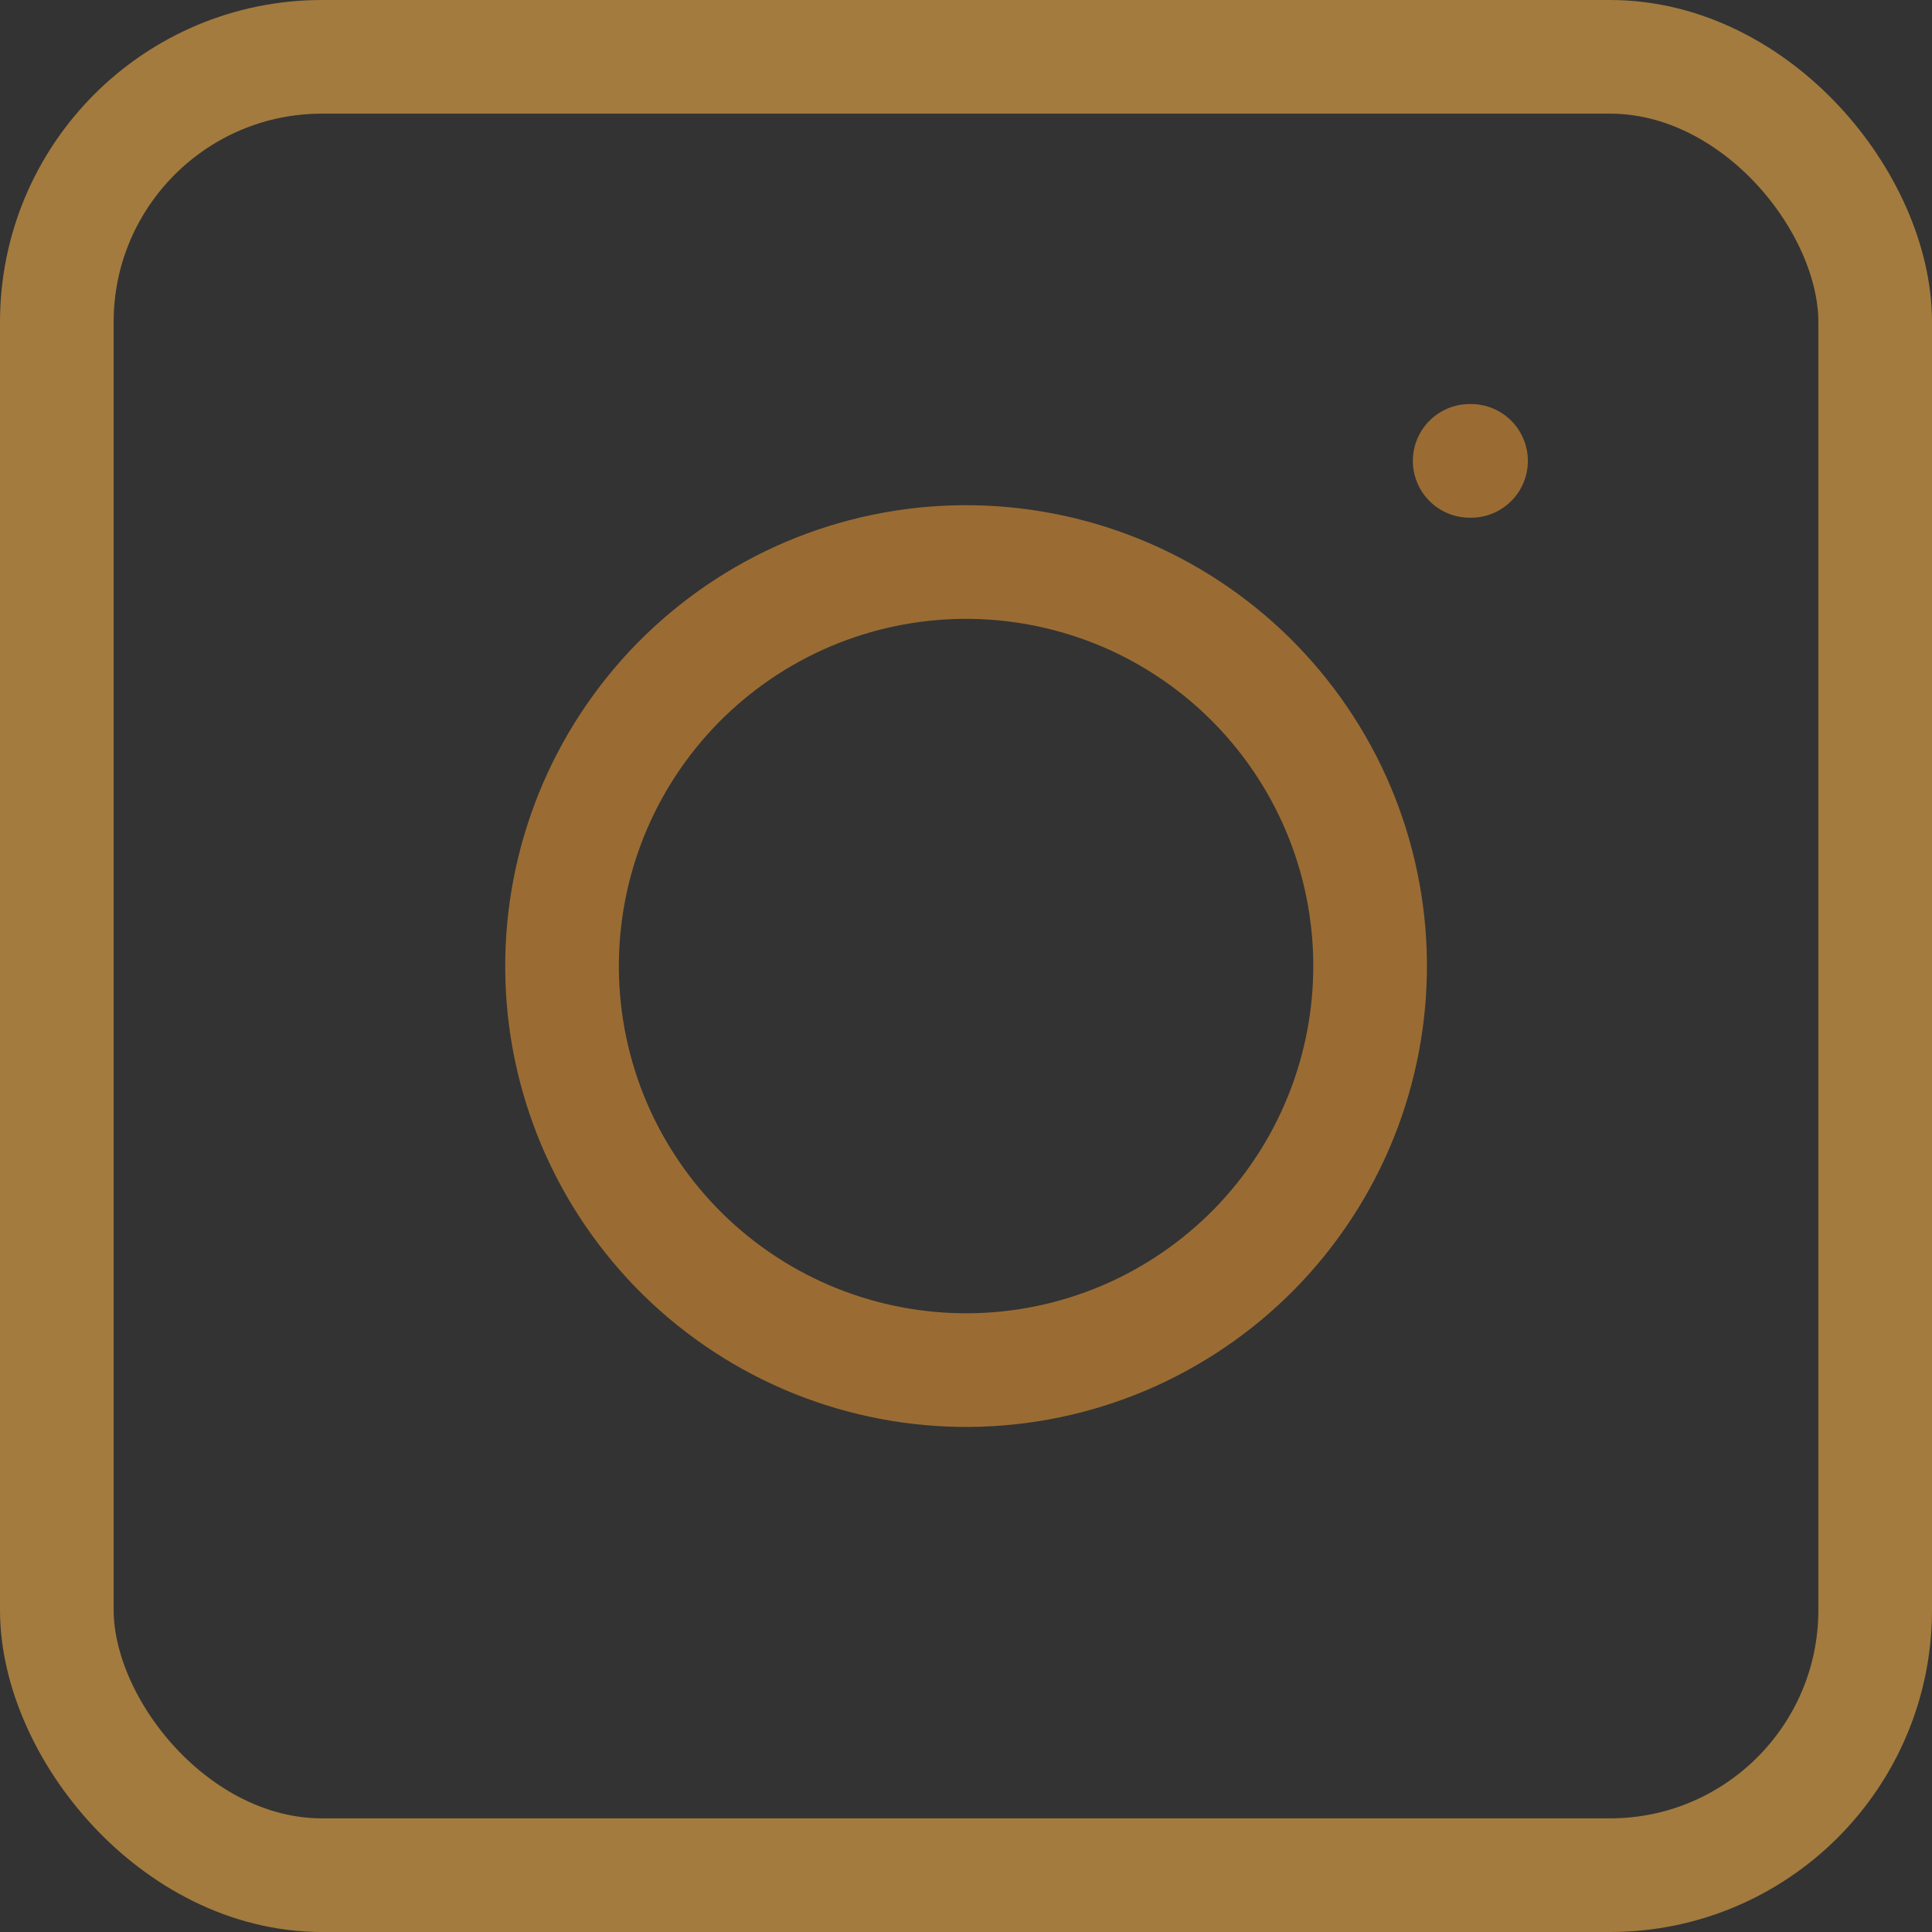
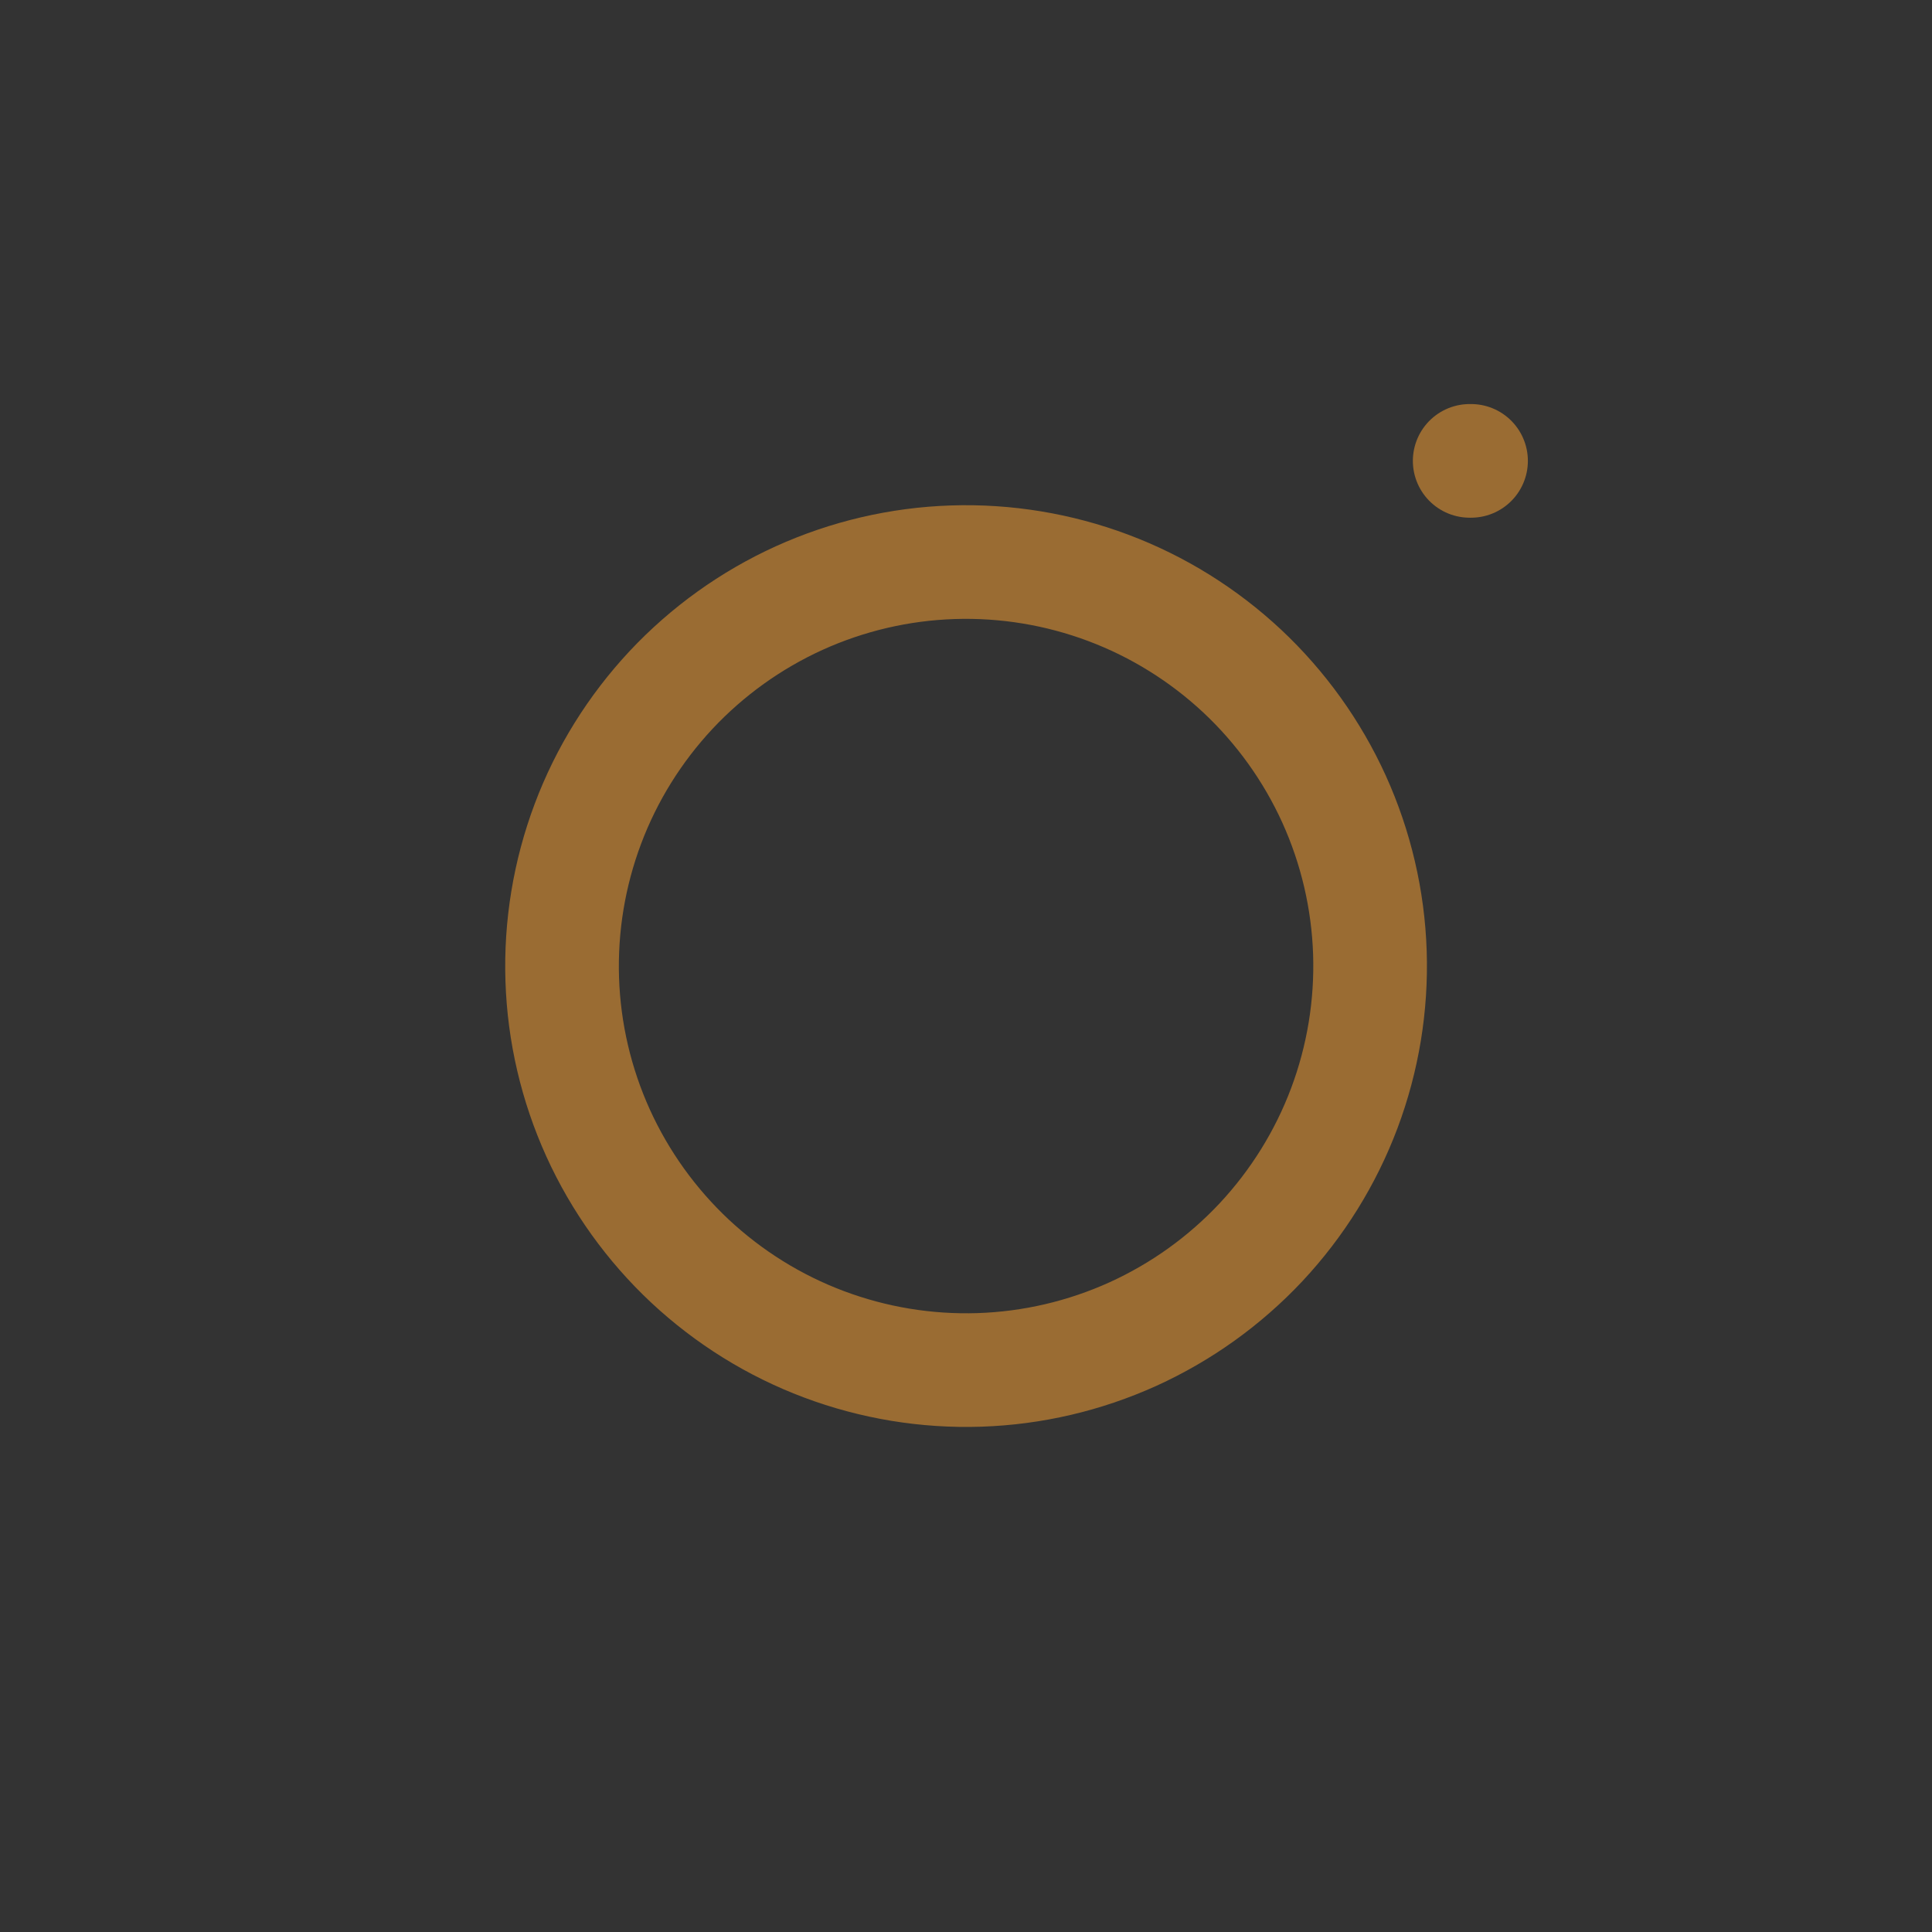
<svg xmlns="http://www.w3.org/2000/svg" xmlns:ns1="http://sodipodi.sourceforge.net/DTD/sodipodi-0.dtd" xmlns:ns2="http://www.inkscape.org/namespaces/inkscape" width="25.5" height="25.5" viewBox="0 0 25.5 25.5" fill="none" version="1.1" id="svg140" ns1:docname="Group 2.svg" ns2:export-filename="..\Desktop\facebook-icon.svg" ns2:export-xdpi="96" ns2:export-ydpi="96">
  <rect x="0" y="0" width="25.5" height="25.5" fill="#333333" stroke="none" />
  <ns1:namedview id="namedview142" pagecolor="#ffffff" bordercolor="#000000" borderopacity="0.25" ns2:showpageshadow="2" ns2:pageopacity="0.0" ns2:pagecheckerboard="0" ns2:deskcolor="#d1d1d1" showgrid="false" />
  <g clip-path="url(#clip1_59_11)" id="g30" style="display:inline" transform="translate(-59.25,-0.25)">
-     <rect x="60" y="1" width="24" height="24" rx="3.5" stroke="url(#paint2_linear_59_11)" stroke-width="1.5" id="rect18" style="display:inline;stroke:url(#paint2_linear_59_11)" ry="3.5" />
    <path d="m 77.331,12.824 c 0.023,0.7 -0.092,1.398 -0.338,2.053 -0.246,0.655 -0.62,1.256 -1.098,1.768 -0.479,0.511 -1.053,0.923 -1.691,1.213 -0.638,0.289 -1.326,0.45 -2.026,0.473 -0.7,0.023 -1.398,-0.092 -2.053,-0.338 -0.656,-0.246 -1.256,-0.62 -1.768,-1.098 -0.511,-0.479 -0.923,-1.053 -1.213,-1.691 -0.289,-0.638 -0.45,-1.326 -0.473,-2.026 -0.023,-0.7 0.092,-1.398 0.338,-2.053 0.246,-0.656 0.62,-1.256 1.098,-1.768 0.479,-0.511 1.053,-0.923 1.691,-1.213 0.638,-0.289 1.326,-0.45 2.026,-0.473 0.7,-0.023 1.398,0.092 2.053,0.338 0.656,0.246 1.256,0.62 1.768,1.098 0.511,0.479 0.923,1.053 1.213,1.691 0.289,0.638 0.45,1.327 0.473,2.026 z" stroke="url(#paint3_linear_59_11)" stroke-width="1.5" stroke-linecap="round" stroke-linejoin="round" id="path20" style="display:inline;stroke:url(#paint3_linear_59_11)" />
    <path d="M 78.648,6.333 H 78.666" stroke="url(#paint4_linear_59_11)" stroke-width="1.5" stroke-linecap="round" stroke-linejoin="round" id="path22" style="display:inline;stroke:url(#paint4_linear_59_11)" />
  </g>
  <defs id="defs138">
    <linearGradient id="paint2_linear_59_11" x1="89.769" y1="13" x2="46.615" y2="13" gradientUnits="userSpaceOnUse" gradientTransform="translate(59.25,0.25)">
      <stop stop-color="#9A6C33" id="stop64" />
      <stop offset="0.281" stop-color="#CDB26B" id="stop66" />
      <stop offset="0.578" stop-color="#F6ED9C" id="stop68" />
      <stop offset="0.771" stop-color="#D1BB72" id="stop70" />
      <stop offset="1" stop-color="#A37B3E" id="stop72" />
    </linearGradient>
    <linearGradient id="paint3_linear_59_11" x1="64.103" y1="13" x2="83.283" y2="13" gradientUnits="userSpaceOnUse" gradientTransform="translate(59.25,0.25)">
      <stop stop-color="#9A6C33" id="stop75" />
      <stop offset="0.281" stop-color="#CDB26B" id="stop77" />
      <stop offset="0.578" stop-color="#F6ED9C" id="stop79" />
      <stop offset="0.771" stop-color="#D1BB72" id="stop81" />
      <stop offset="1" stop-color="#A37B3E" id="stop83" />
    </linearGradient>
    <linearGradient id="paint4_linear_59_11" x1="78.644" y1="6.833" x2="78.676" y2="6.833" gradientUnits="userSpaceOnUse" gradientTransform="translate(59.25,0.25)">
      <stop stop-color="#9A6C33" id="stop86" />
      <stop offset="0.281" stop-color="#CDB26B" id="stop88" />
      <stop offset="0.578" stop-color="#F6ED9C" id="stop90" />
      <stop offset="0.771" stop-color="#D1BB72" id="stop92" />
      <stop offset="1" stop-color="#A37B3E" id="stop94" />
    </linearGradient>
    <clipPath id="clip1_59_11">
      <rect width="1728" height="518" fill="#ffffff" transform="translate(-200,-414)" id="rect133" x="0" y="0" />
    </clipPath>
  </defs>
</svg>